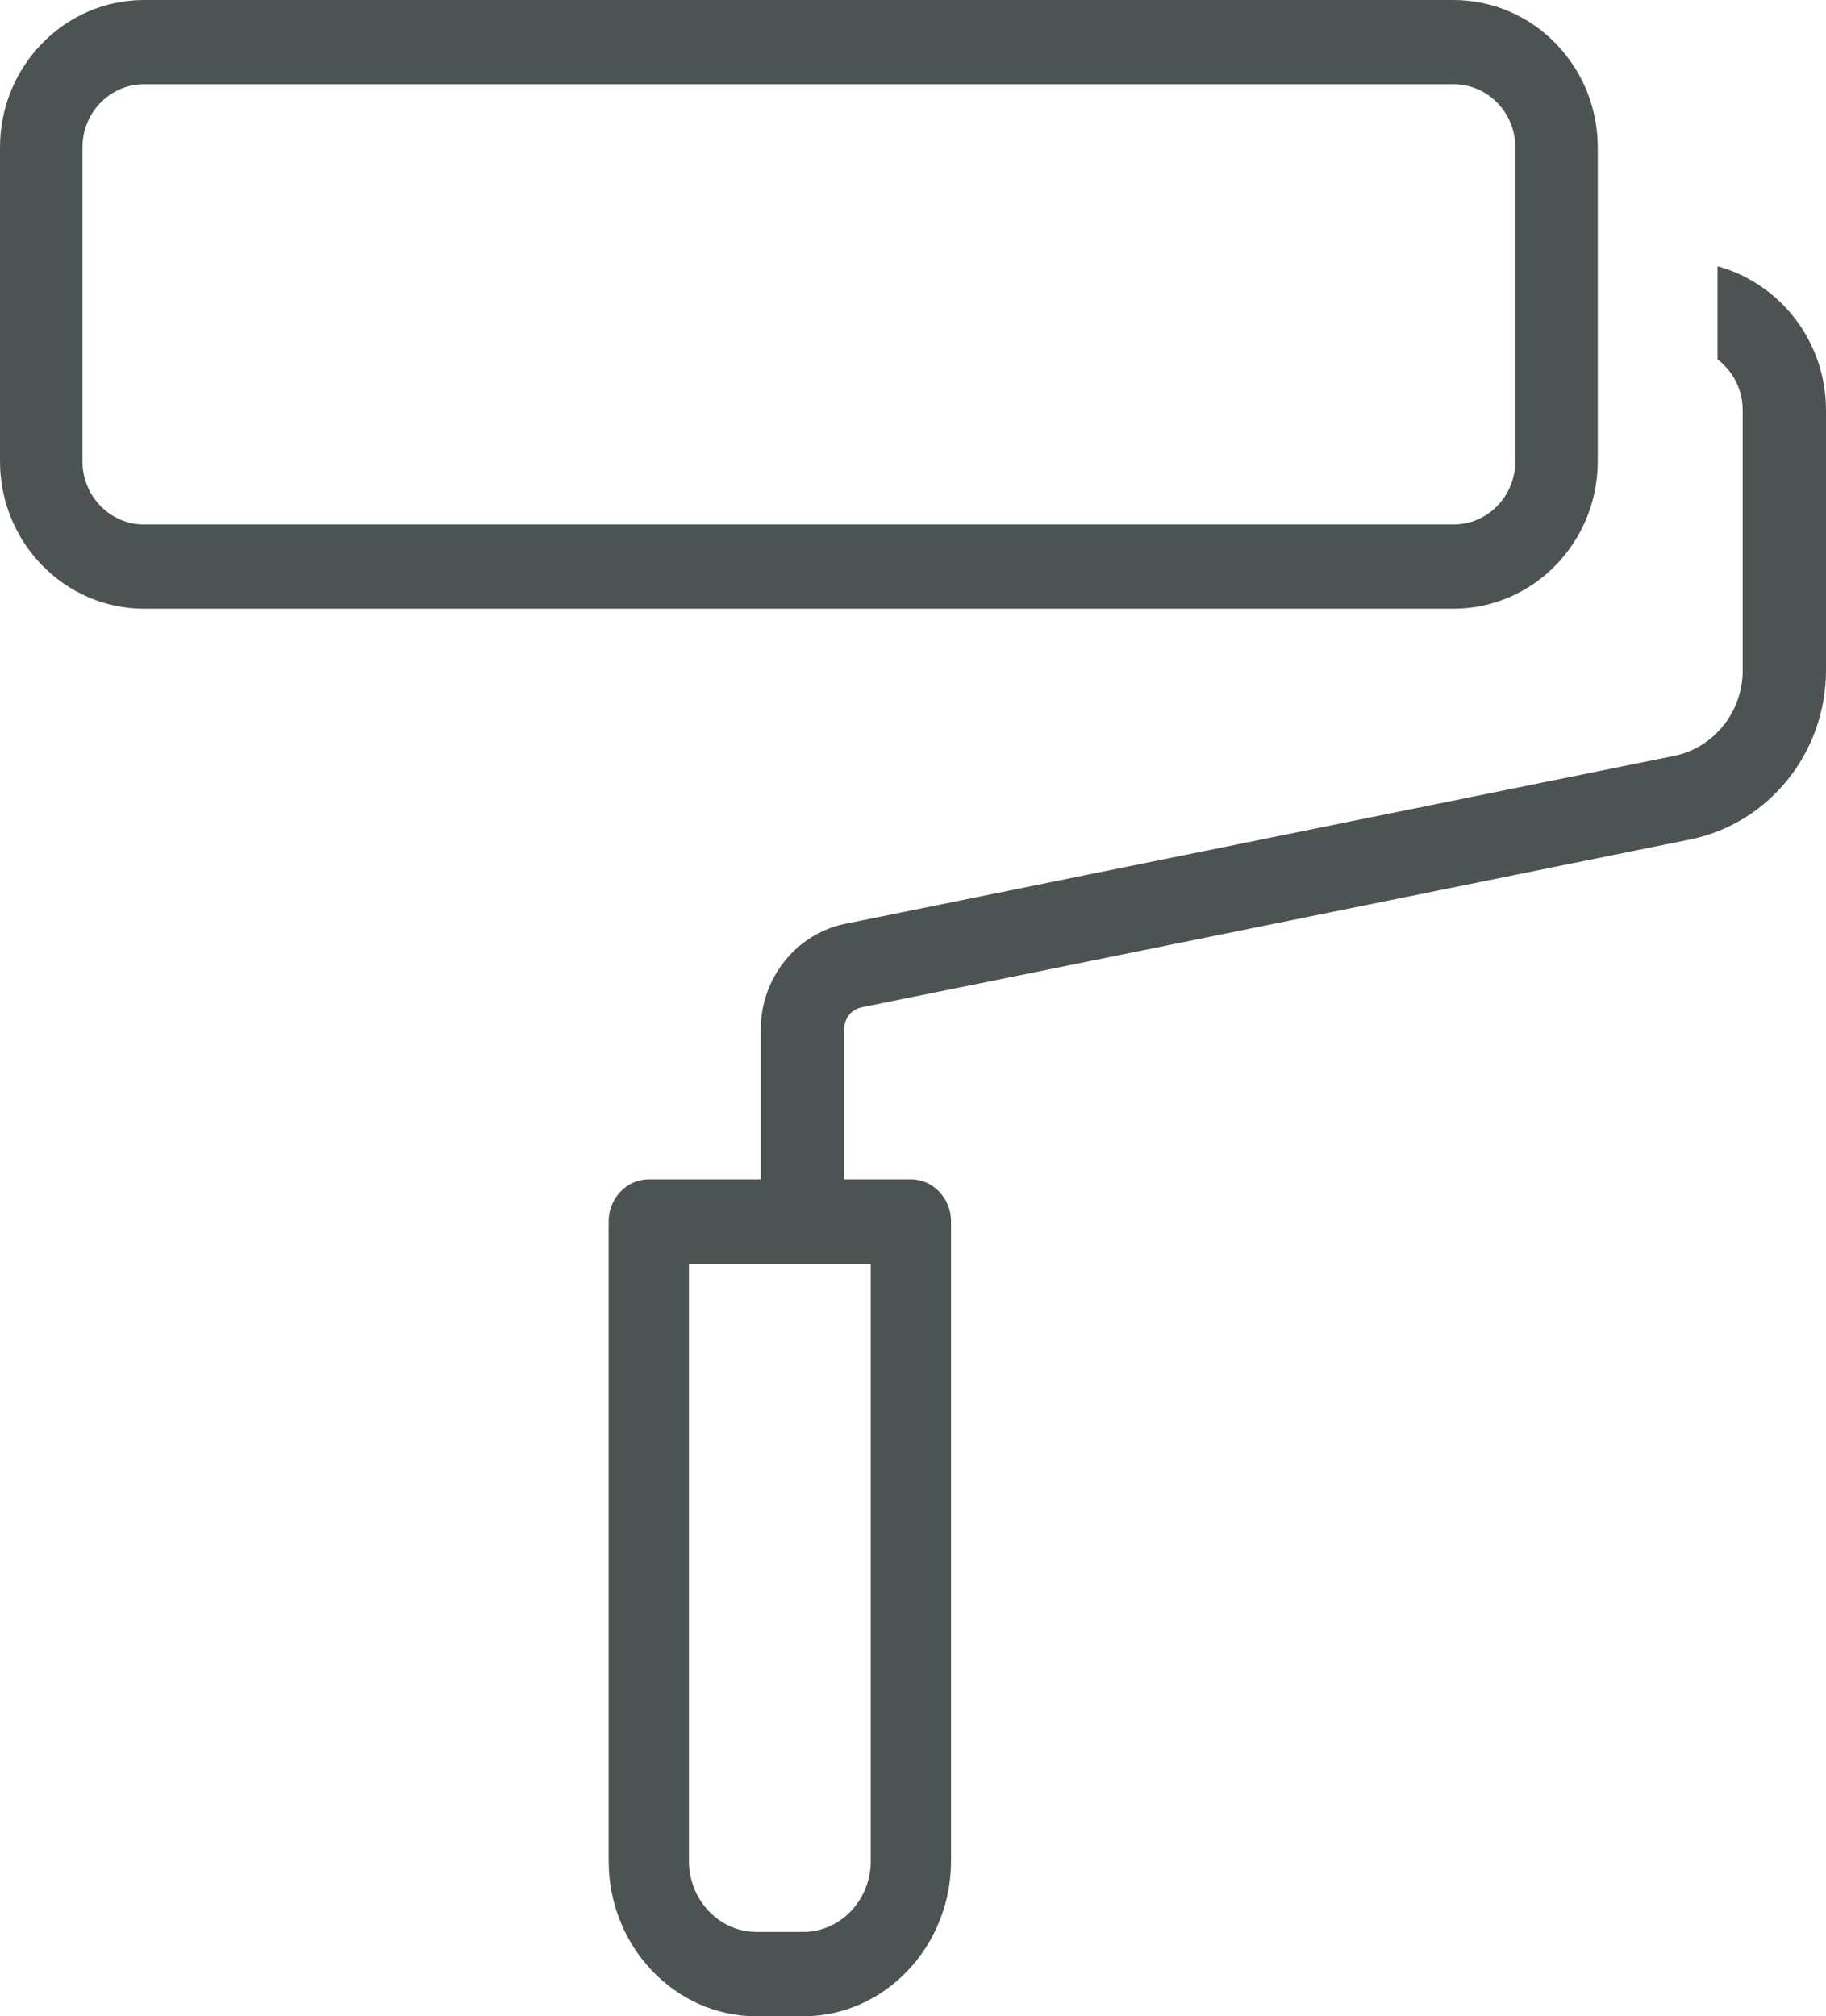
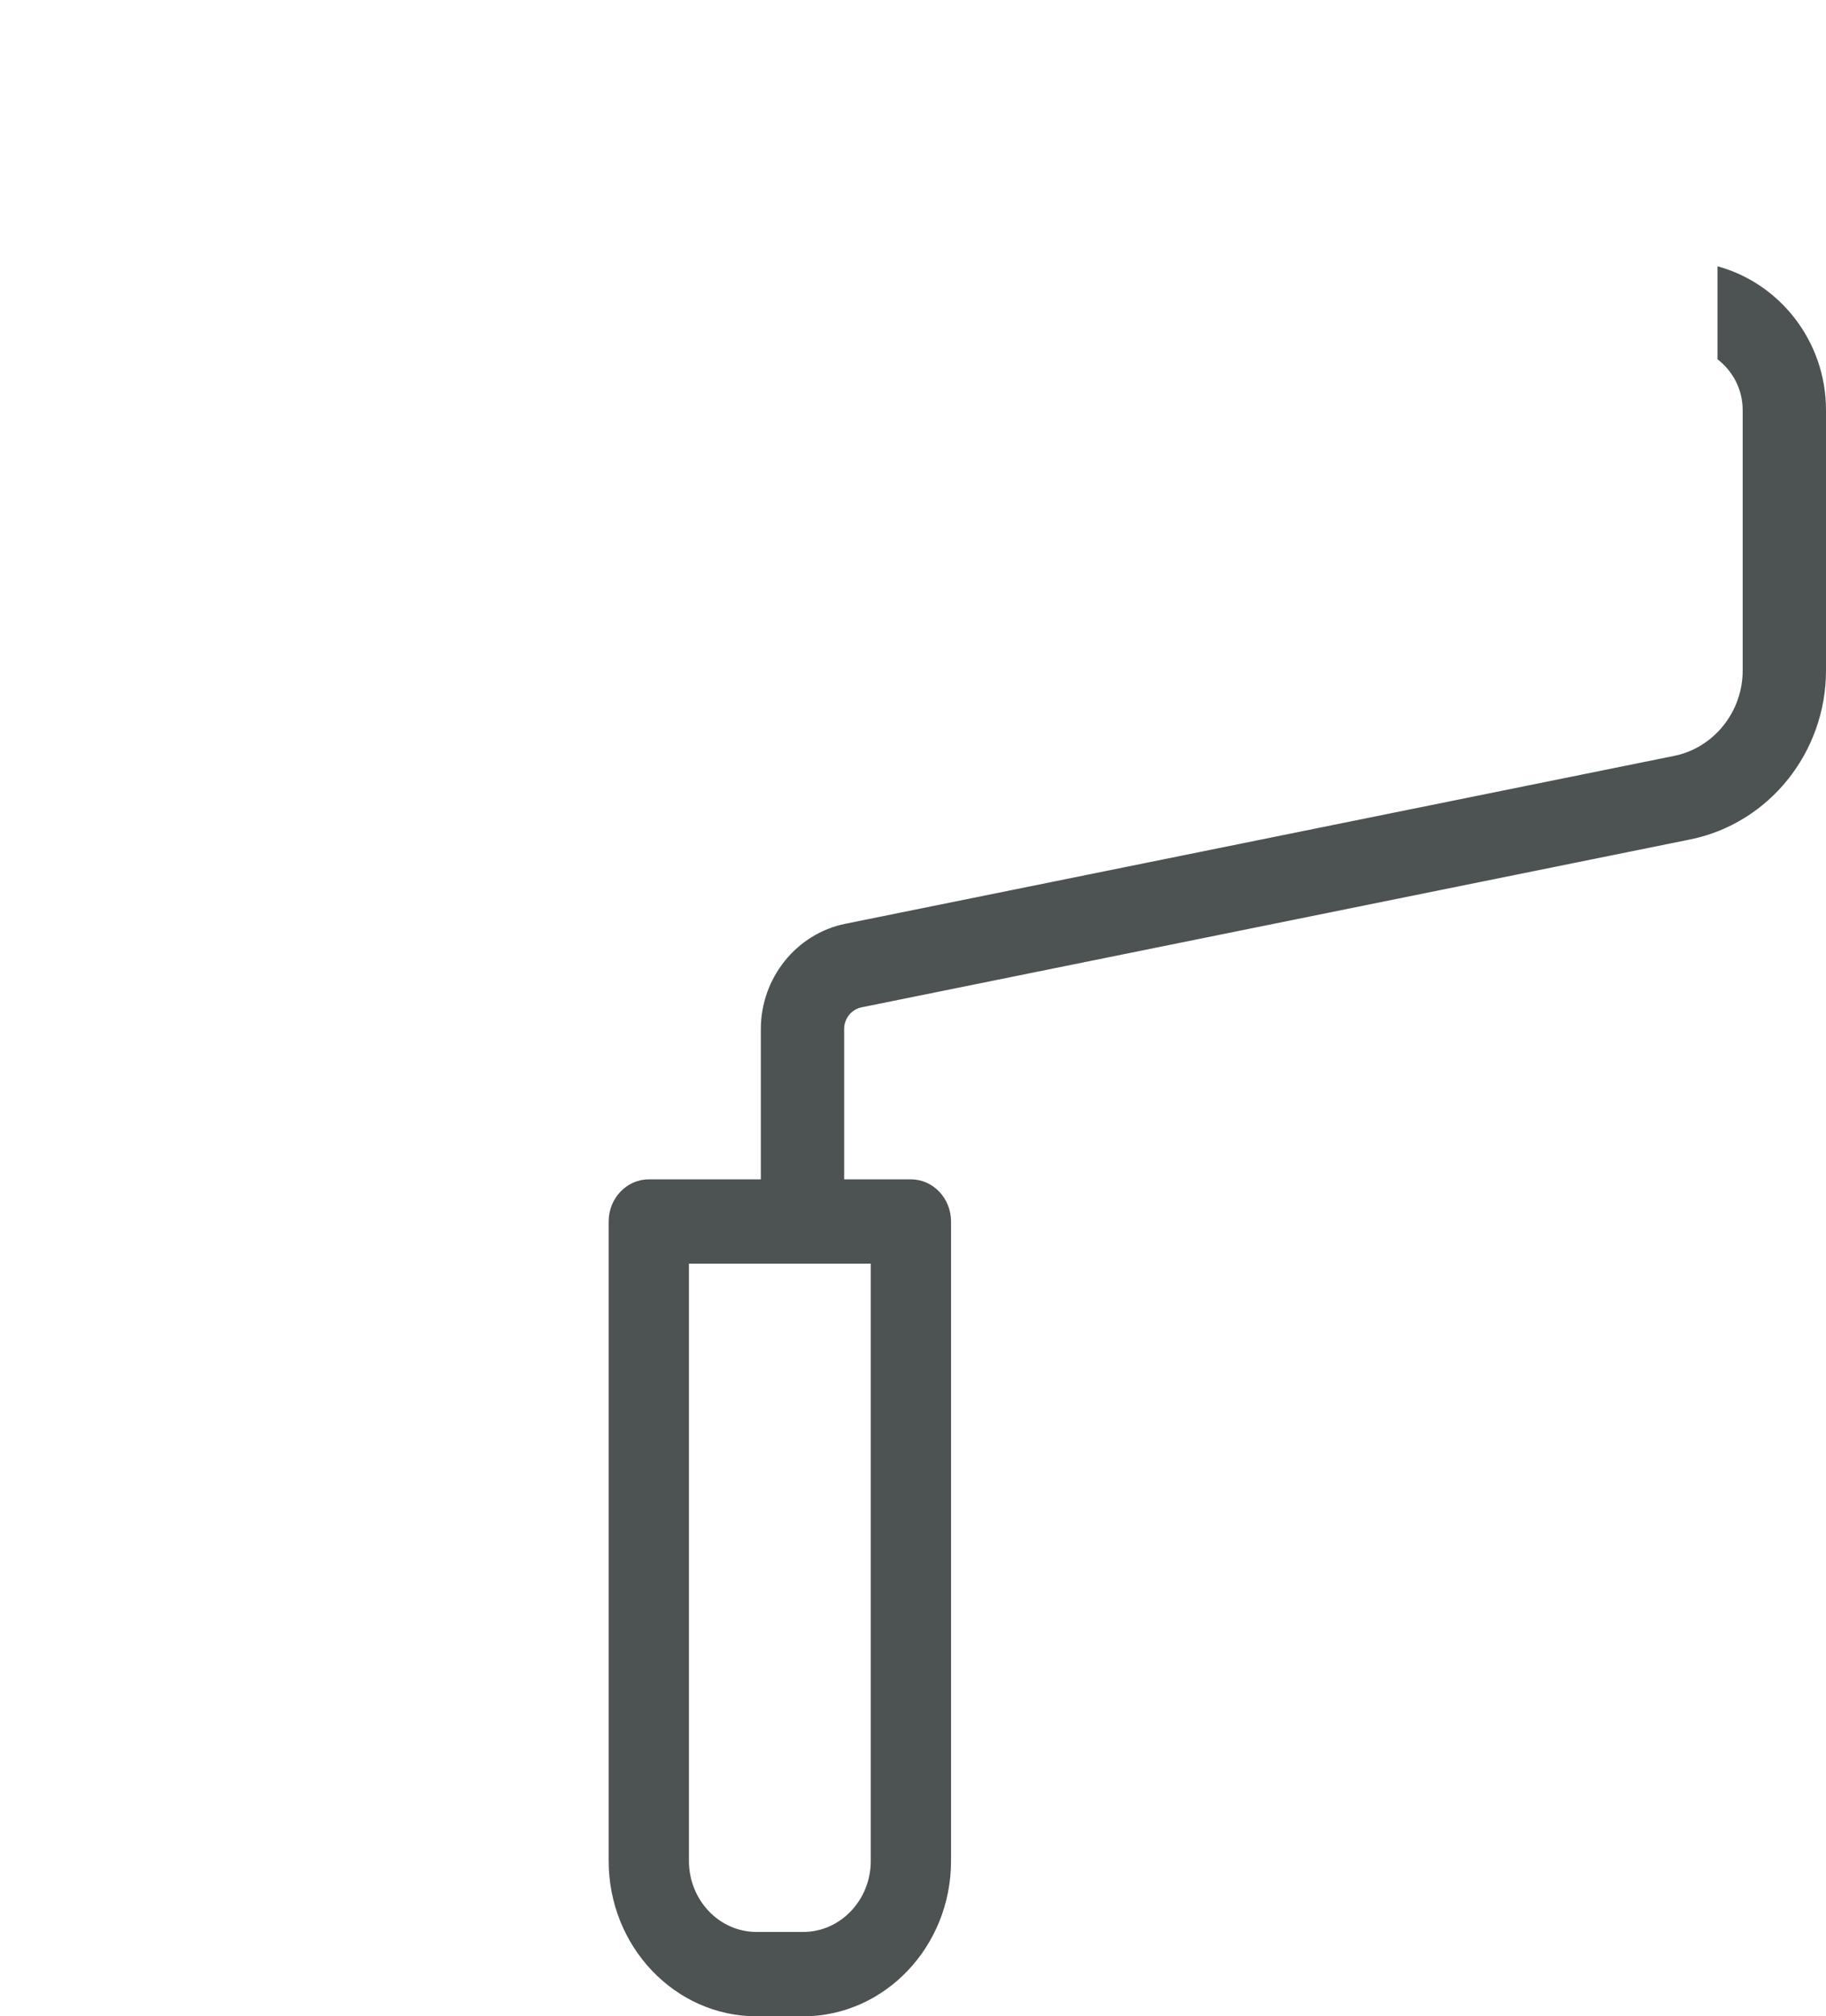
<svg xmlns="http://www.w3.org/2000/svg" width="48px" height="53px" viewBox="0 0 48 53" version="1.1">
  <title>Group 6</title>
  <g id="Welcome" stroke="none" stroke-width="1" fill="none" fill-rule="evenodd">
    <g id="Desktop-v2" transform="translate(-597, -2420)" fill="#4C5352">
      <g id="Group-6" transform="translate(597, 2420)">
-         <path d="M3.787,2.214 C2.893,2.214 2.167,2.958 2.167,3.874 L2.167,12.126 C2.167,13.042 2.893,13.787 3.787,13.787 L38.208,13.787 C39.108,13.787 39.833,13.042 39.833,12.126 L39.833,3.874 C39.833,2.958 39.108,2.214 38.208,2.214 L3.787,2.214 Z M38.208,16 L3.787,16 C1.701,16 0,14.262 0,12.126 L0,3.874 C0,1.738 1.701,0 3.787,0 L38.208,0 C40.299,0 42,1.738 42,3.874 L42,12.126 C42,14.262 40.299,16 38.208,16 L38.208,16 Z" id="Fill-344" />
        <path d="M18.11,33.216 L18.11,48.916 C18.11,49.945 18.907,50.783 19.888,50.783 L21.112,50.783 C22.093,50.783 22.89,49.945 22.89,48.916 L22.89,33.216 L18.11,33.216 Z M21.112,53 L19.888,53 C17.746,53 16,51.168 16,48.916 L16,32.108 C16,31.496 16.475,31 17.055,31 L23.945,31 C24.525,31 25,31.496 25,32.108 L25,48.916 C25,51.168 23.254,53 21.112,53 L21.112,53 Z" id="Fill-345" />
        <path d="M45.148,7 L45.148,9.444 C45.548,9.752 45.81,10.233 45.81,10.781 L45.81,17.625 C45.81,18.714 45.049,19.658 44.009,19.869 L22.222,24.282 C20.936,24.543 20,25.706 20,27.05 L20,32 L22.19,32 L22.19,27.05 C22.19,26.772 22.381,26.532 22.649,26.478 L44.431,22.065 C46.5,21.646 48,19.78 48,17.625 L48,10.781 C48,8.97 46.785,7.446 45.148,7" id="Fill-346" />
      </g>
    </g>
  </g>
</svg>